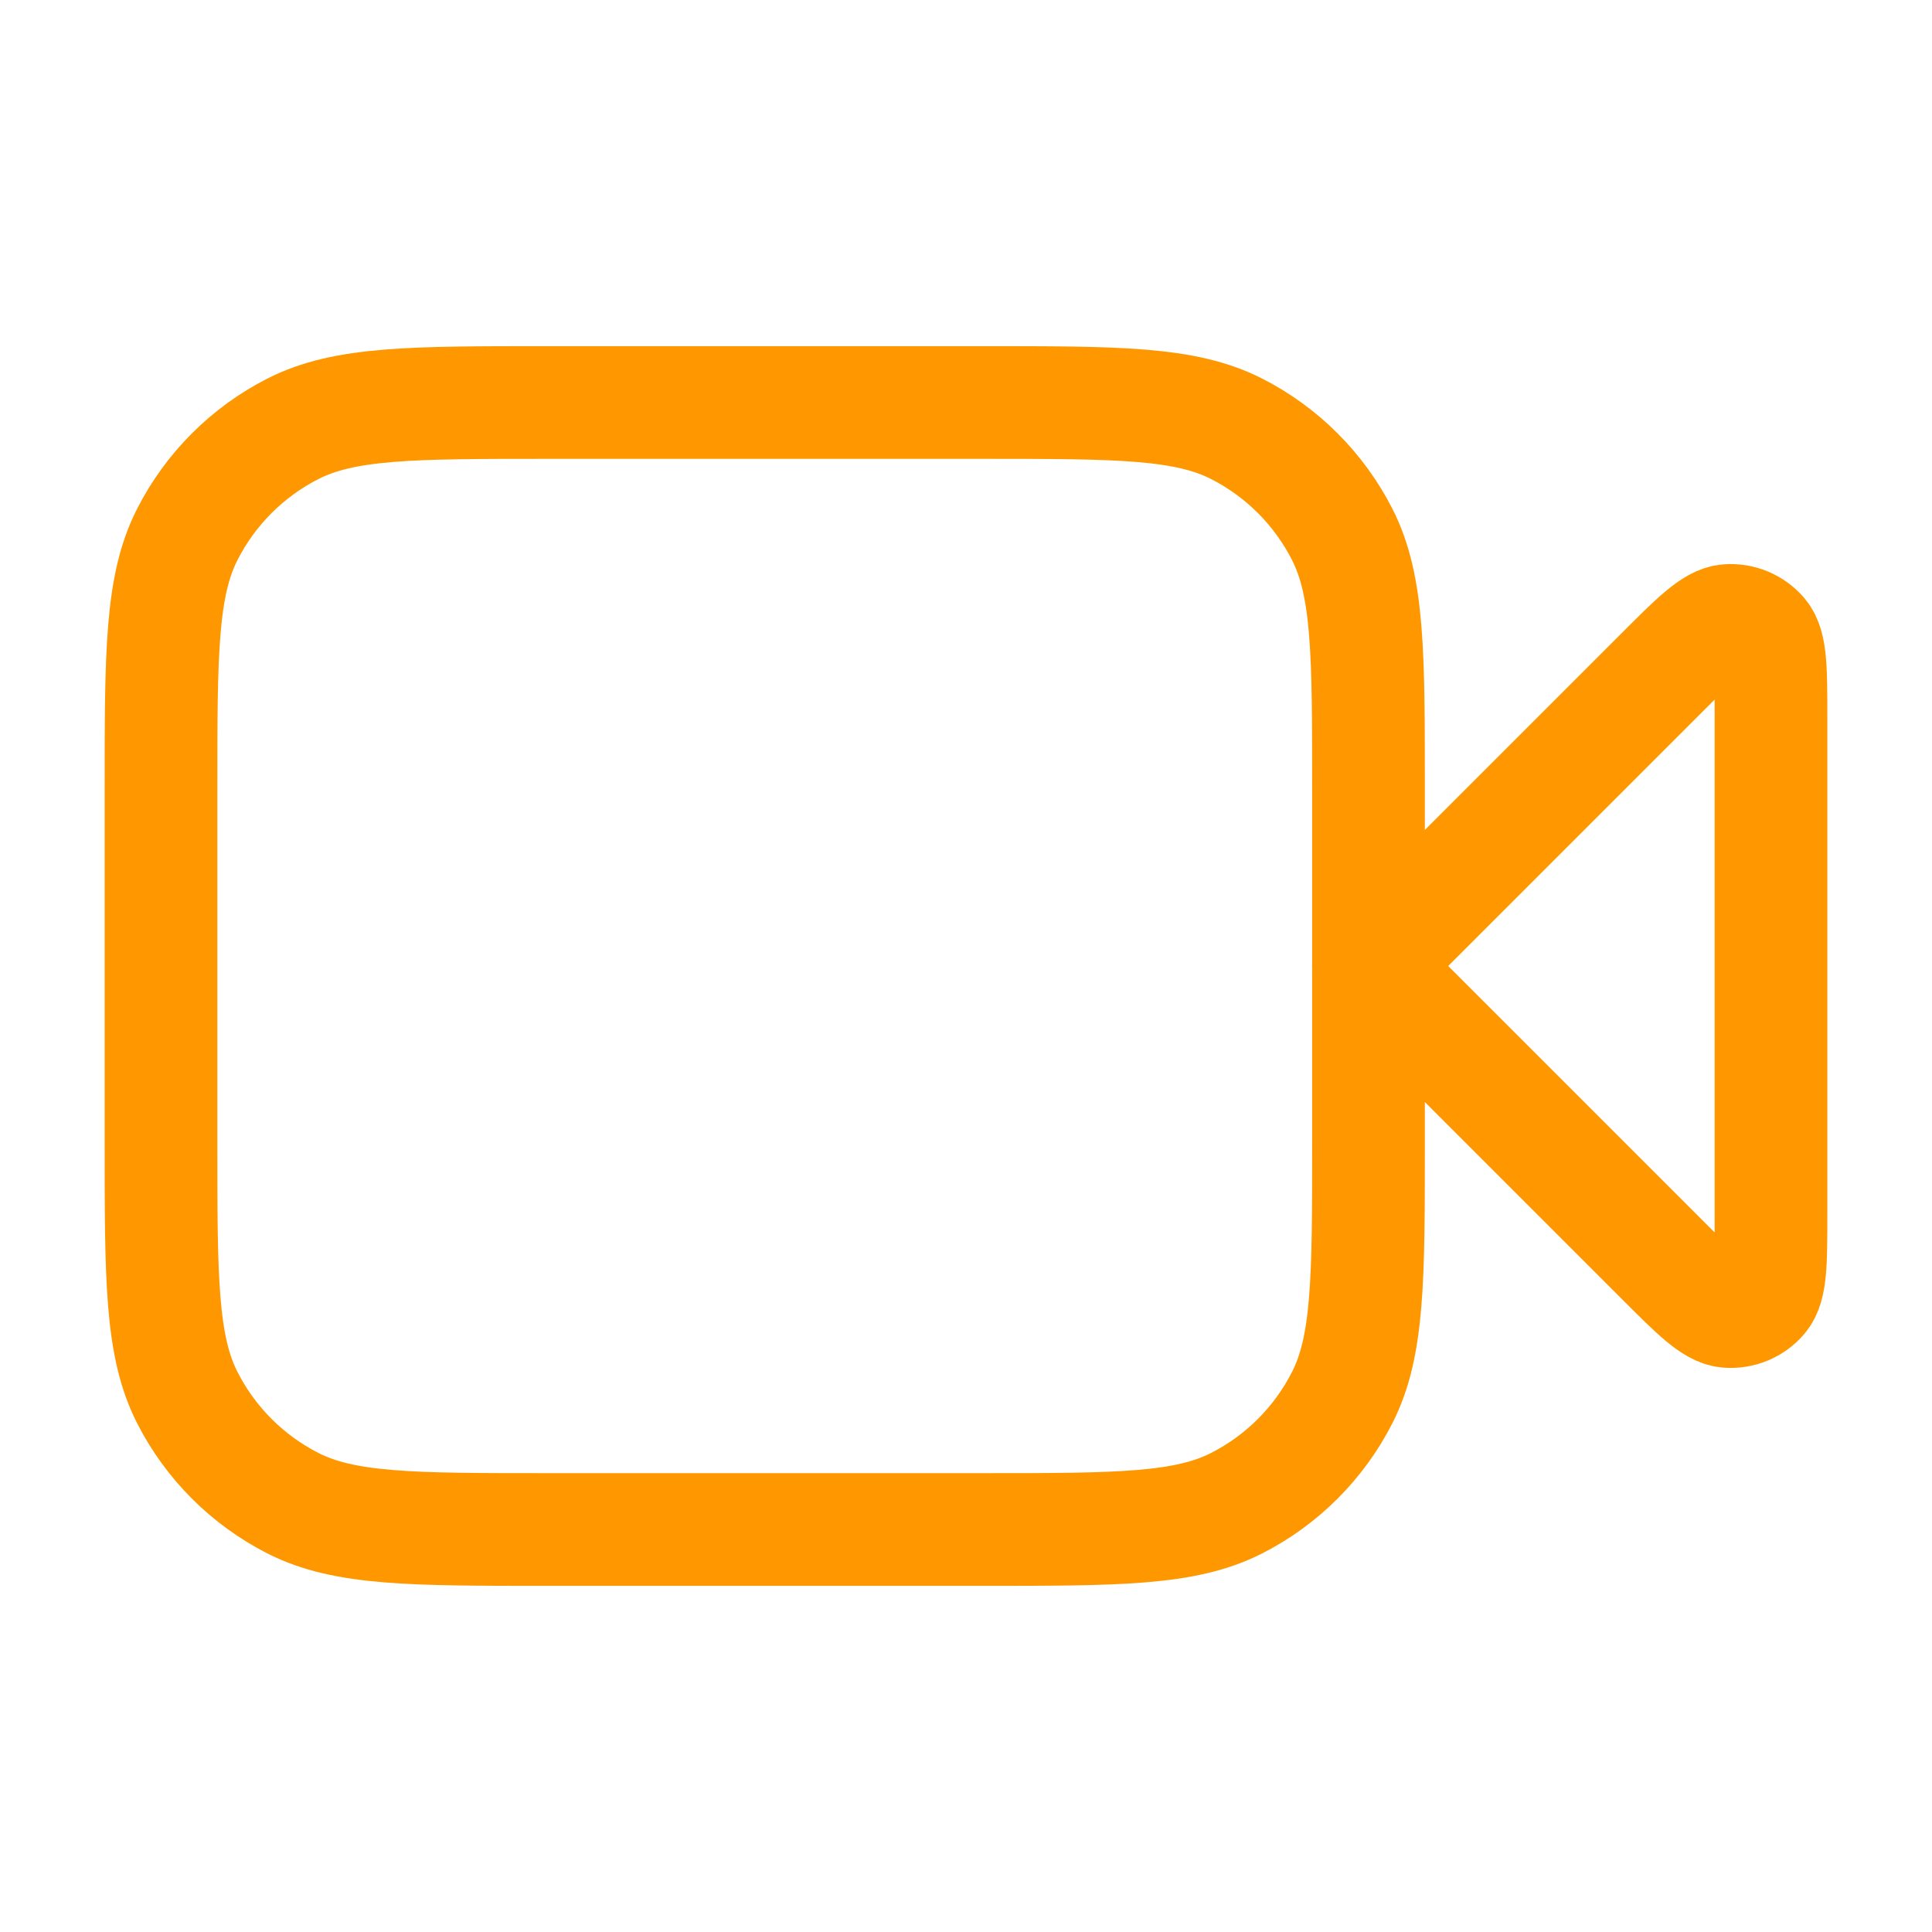
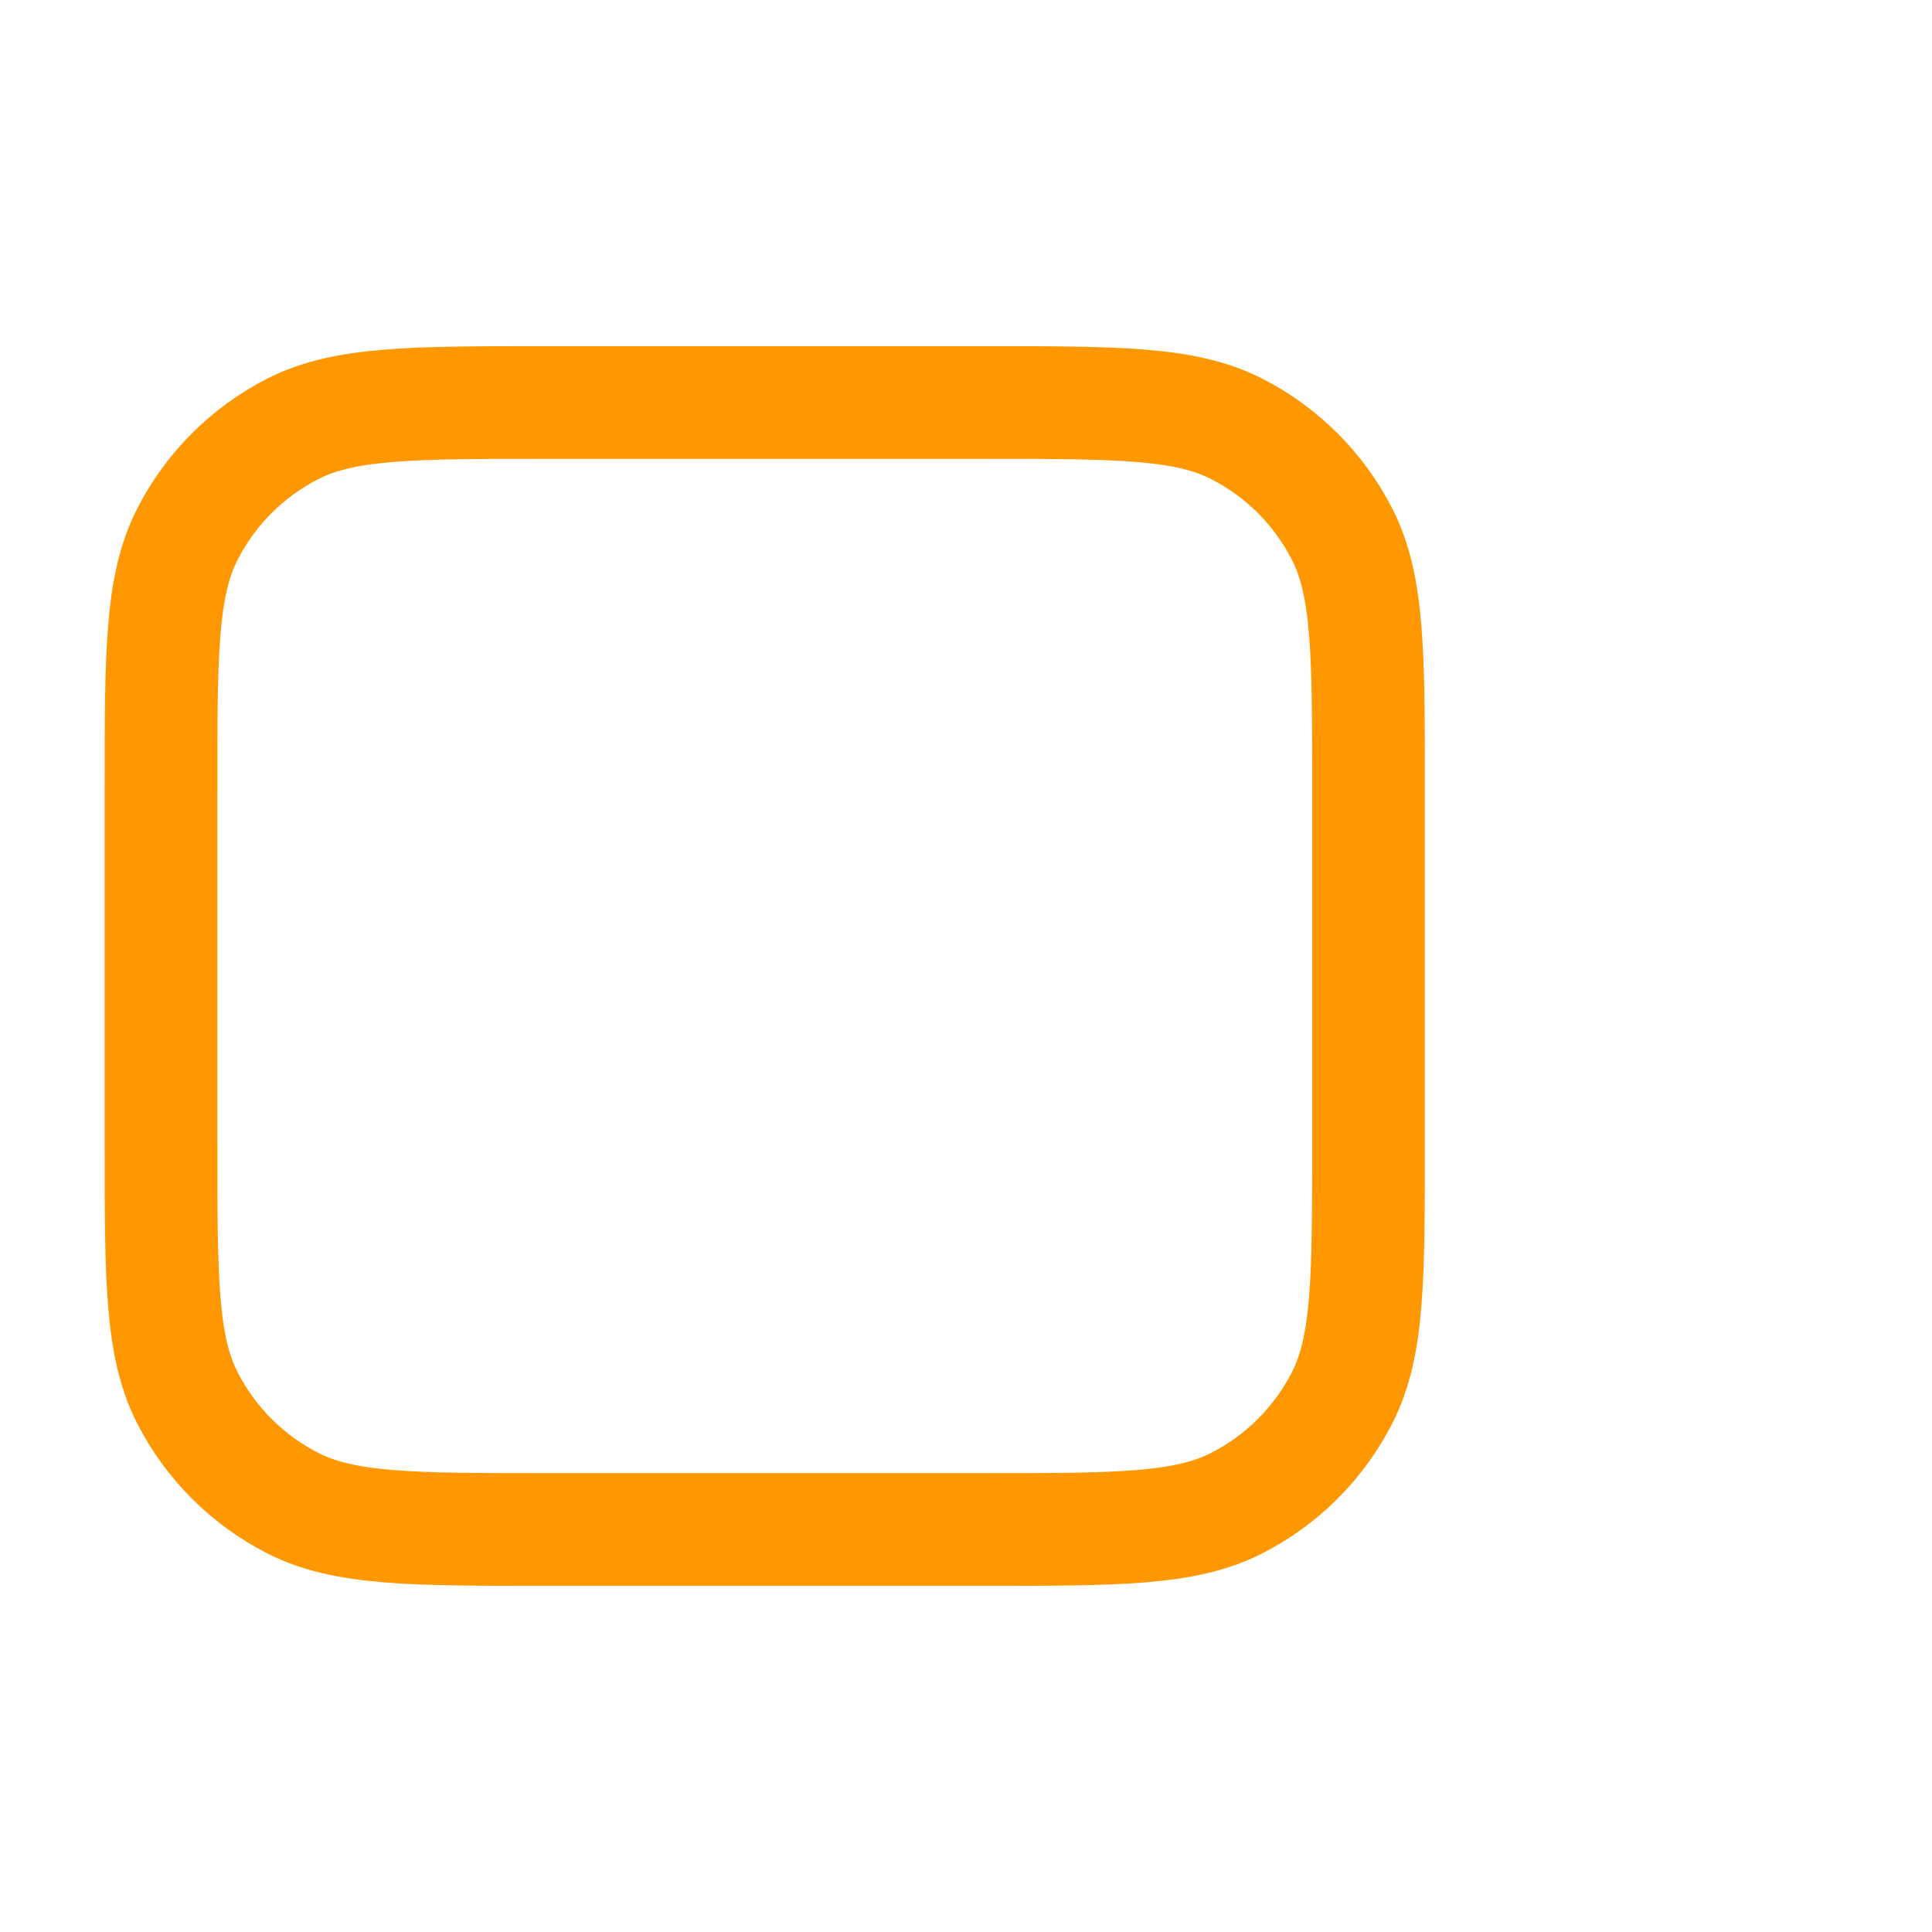
<svg xmlns="http://www.w3.org/2000/svg" width="120" height="120" viewBox="0 0 120 120" fill="none">
-   <path d="M110 44.657C110 41.628 110 40.113 109.401 39.412C108.881 38.803 108.102 38.48 107.304 38.543C106.384 38.616 105.313 39.687 103.172 41.828L85 60L103.172 78.172C105.313 80.314 106.384 81.384 107.304 81.457C108.102 81.519 108.881 81.197 109.401 80.588C110 79.887 110 78.372 110 75.343V44.657Z" stroke="#FF9800" stroke-width="7" stroke-linecap="round" stroke-linejoin="round" />
  <path d="M10 49C10 40.599 10 36.399 11.635 33.19C13.073 30.368 15.368 28.073 18.19 26.635C21.399 25 25.599 25 34 25H61C69.401 25 73.601 25 76.81 26.635C79.632 28.073 81.927 30.368 83.365 33.19C85 36.399 85 40.599 85 49V71C85 79.401 85 83.601 83.365 86.81C81.927 89.632 79.632 91.927 76.81 93.365C73.601 95 69.401 95 61 95H34C25.599 95 21.399 95 18.19 93.365C15.368 91.927 13.073 89.632 11.635 86.81C10 83.601 10 79.401 10 71V49Z" stroke="#FF9800" stroke-width="7" stroke-linecap="round" stroke-linejoin="round" />
</svg>